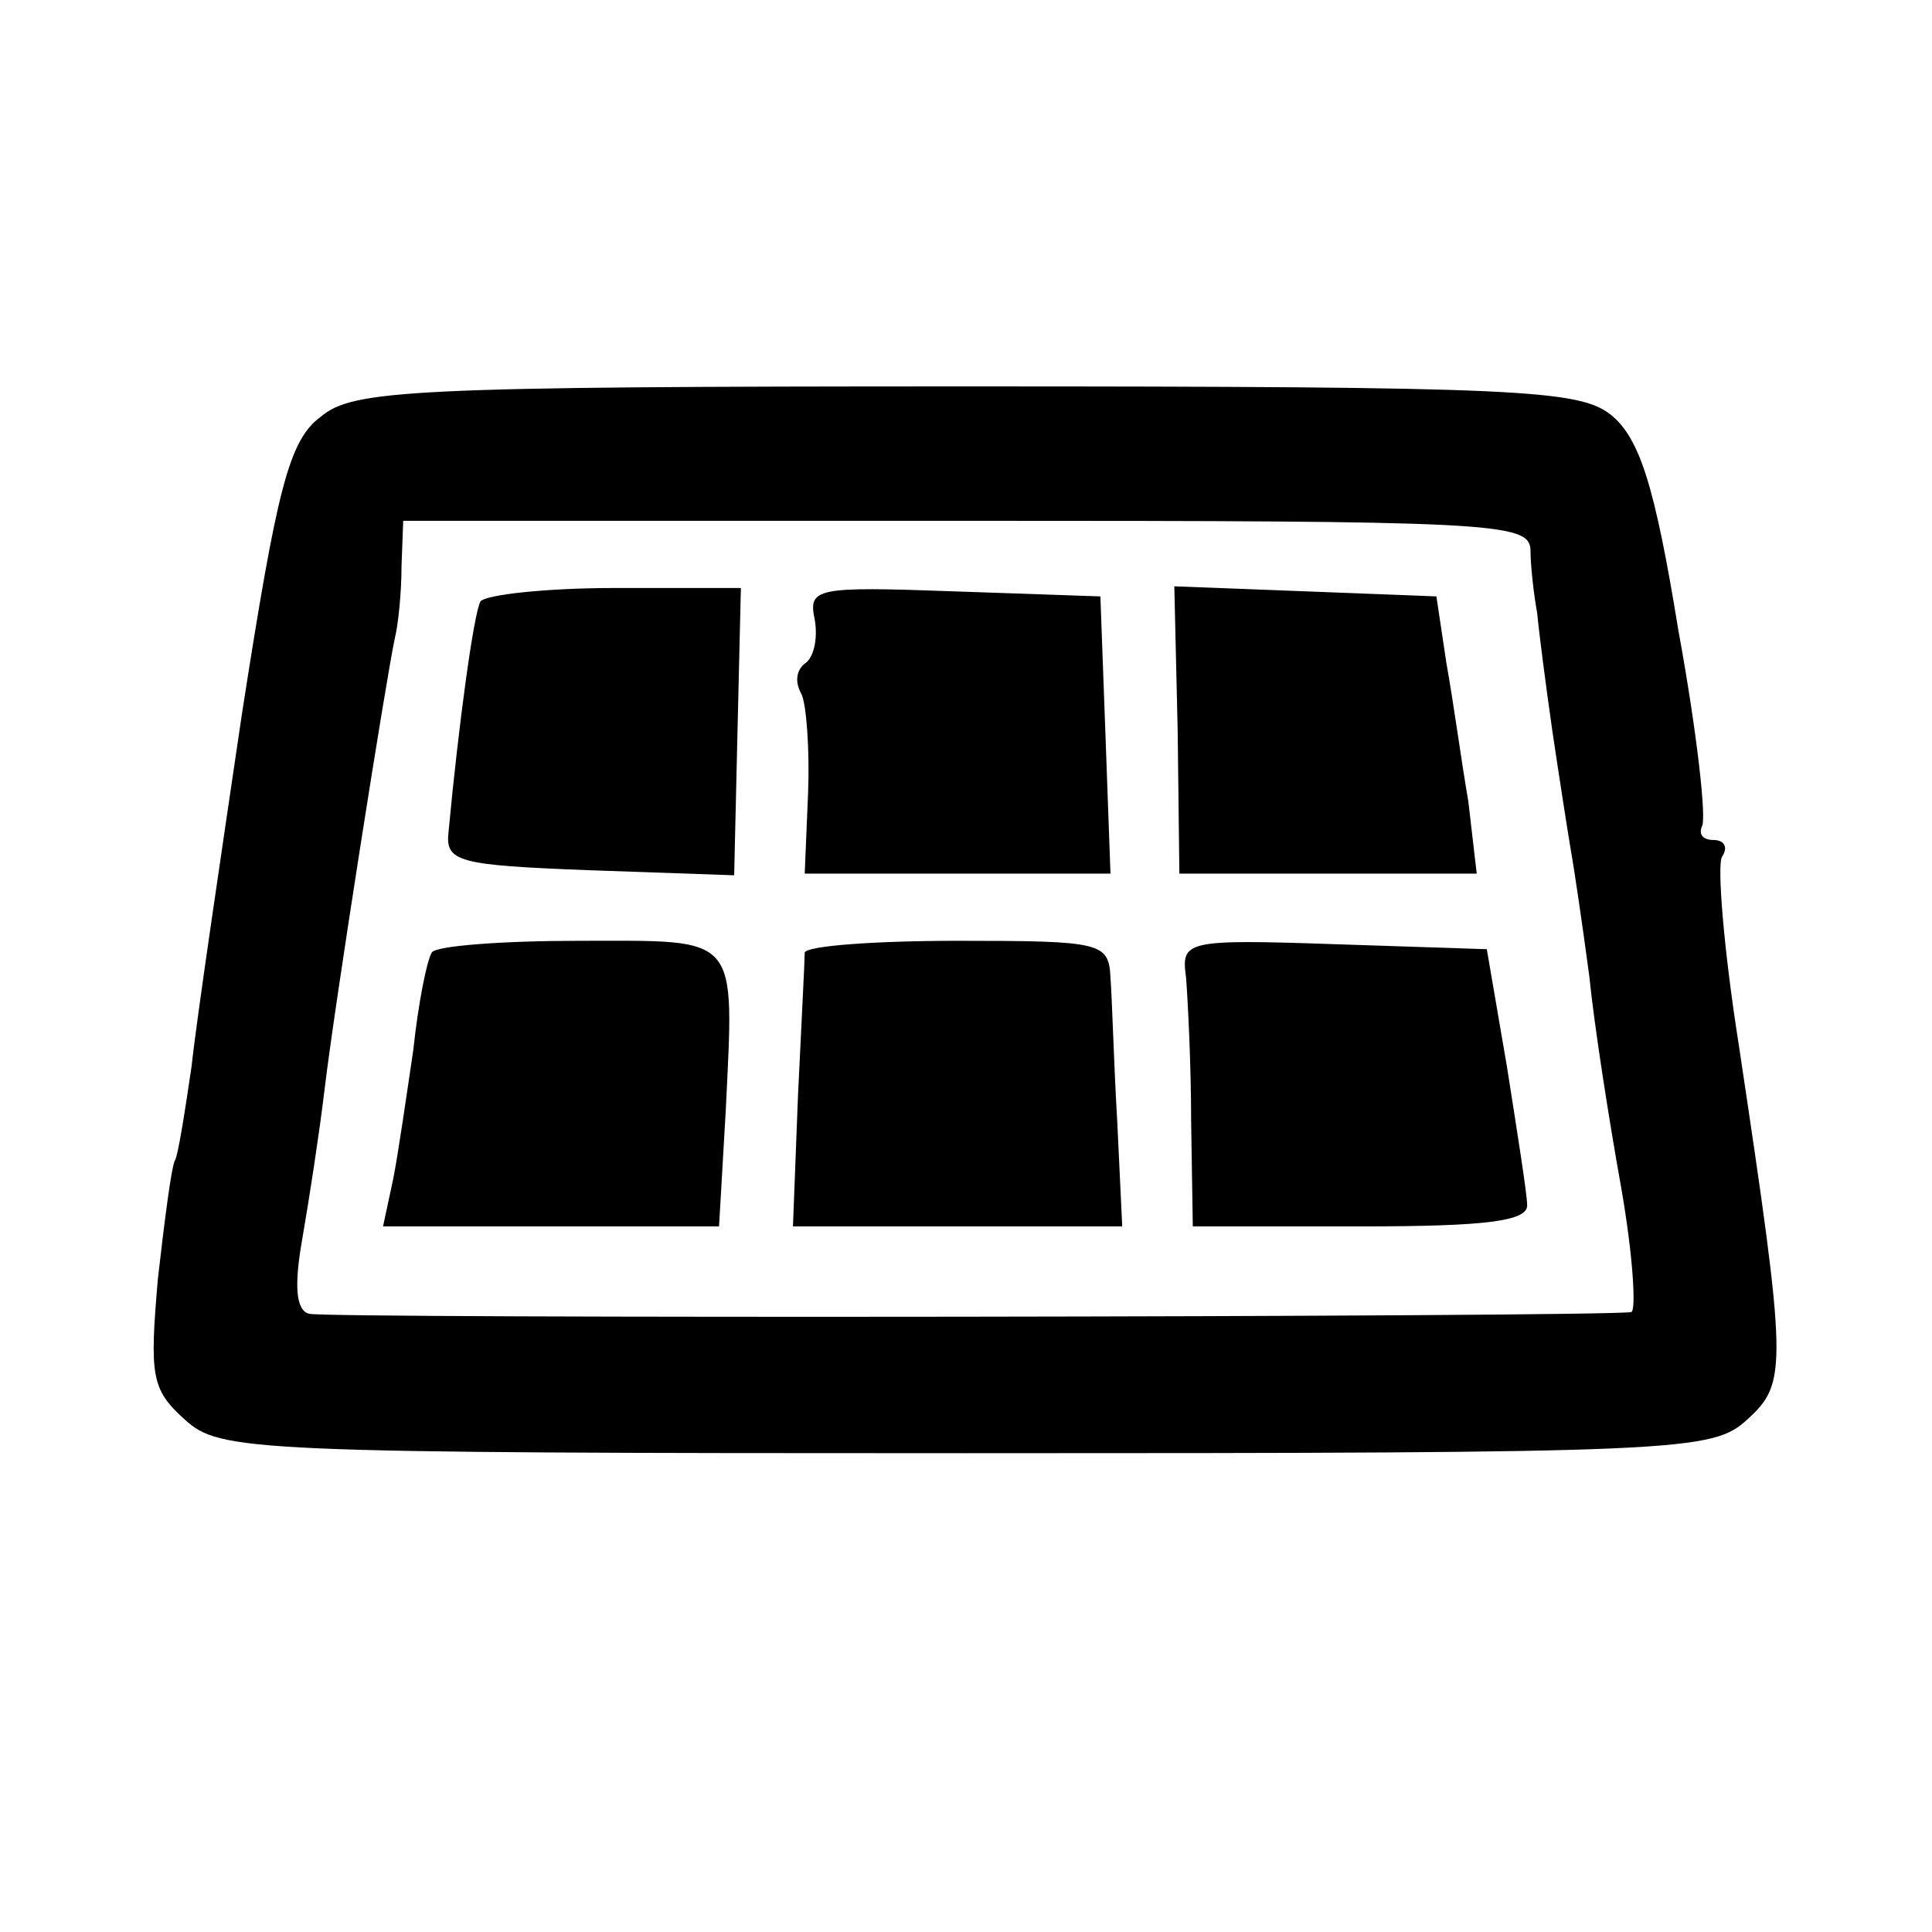
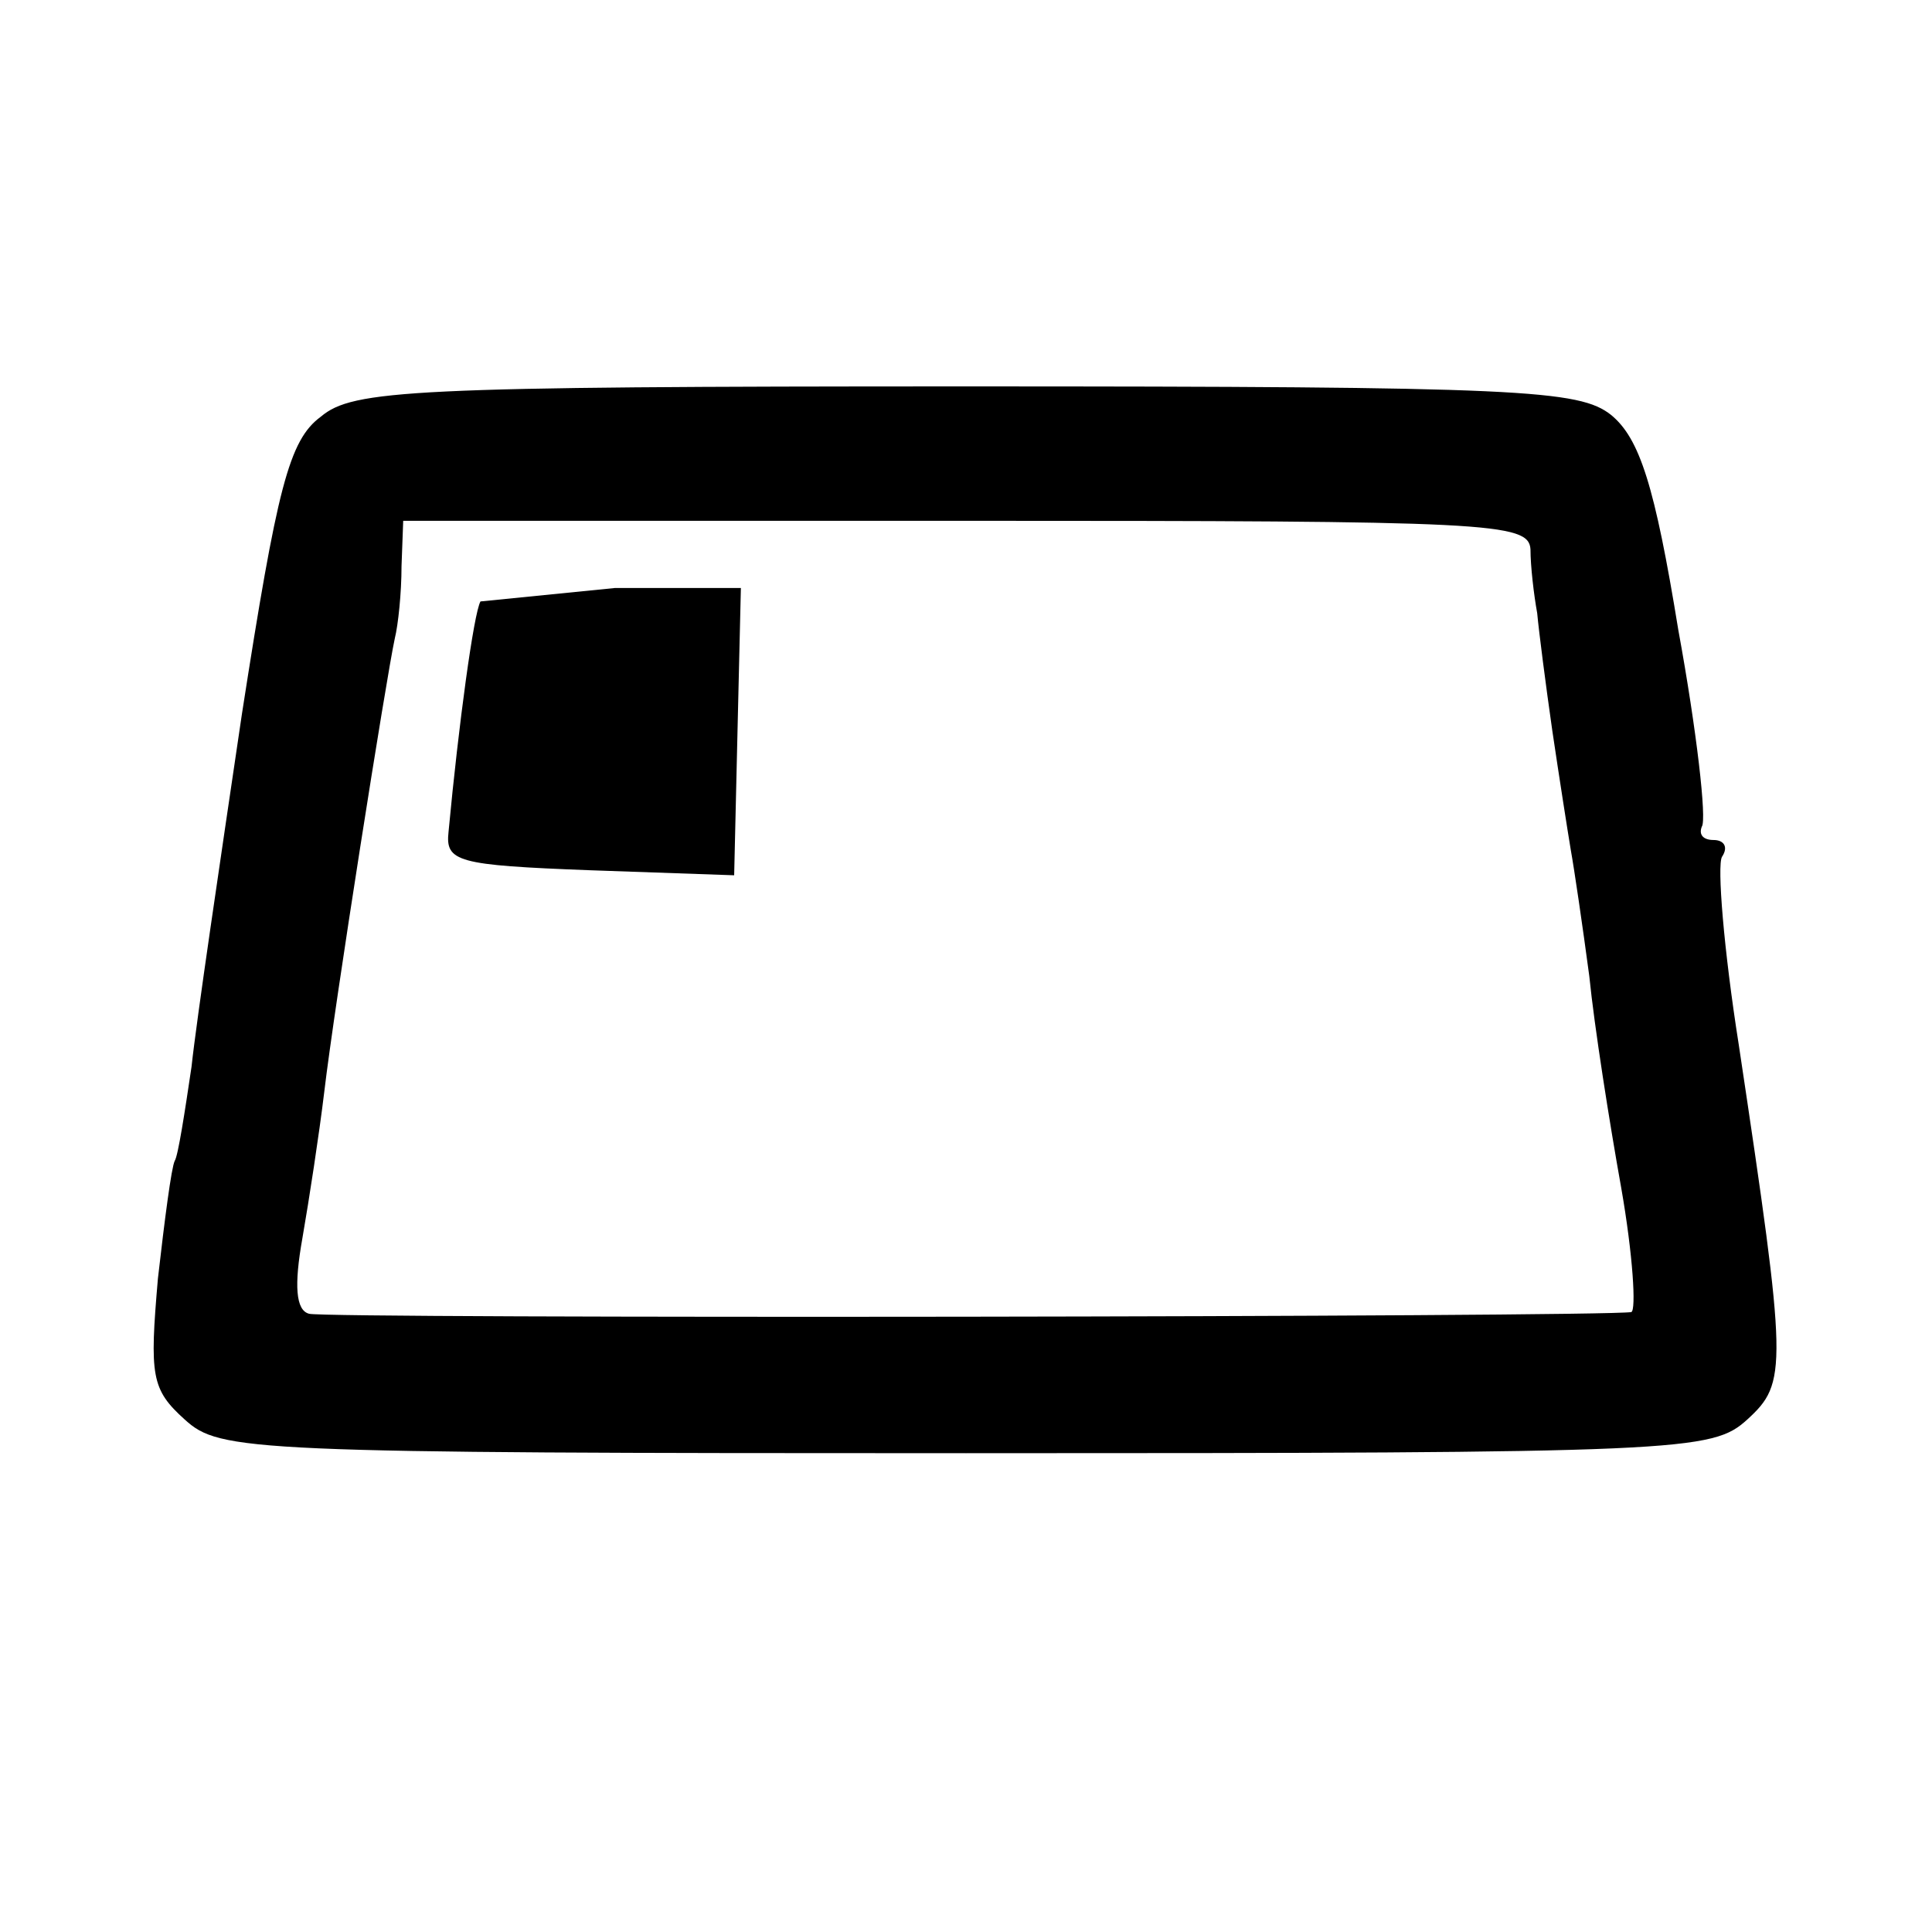
<svg xmlns="http://www.w3.org/2000/svg" version="1.0" width="115pt" height="115pt" viewBox="0 0 115 115" preserveAspectRatio="xMidYMid meet">
  <g transform="translate(0,115) scale(0.1,-0.1)" fill="#000000" stroke="none">
    <path d="M191 902 c-19 -14 -26 -42 -47 -177 -13 -88 -27 -182 -30 -210 -4 -27 -8 -53 -10 -56 -2 -4 -6 -35 -10 -70 -5 -58 -4 -66 16 -84 21 -19 37 -20 465 -20 428 0 444 1 465 20 24 22 24 30 -5 223 -9 57 -13 107 -10 112 4 6 1 10 -5 10 -6 0 -9 3 -7 8 3 4 -3 57 -14 117 -14 86 -23 114 -40 128 -19 15 -53 17 -384 17 -331 0 -365 -2 -384 -18z m720 -79 c0 -10 2 -27 4 -38 1 -11 5 -42 9 -70 4 -27 9 -59 11 -71 2 -11 7 -45 11 -75 3 -30 12 -87 19 -126 7 -40 9 -73 6 -74 -18 -3 -778 -4 -787 -1 -8 2 -9 17 -4 45 4 23 10 62 13 87 6 51 37 247 42 270 2 8 4 27 4 43 l1 27 335 0 c312 0 335 -1 336 -17z" />
-     <path d="M286 792 c-4 -7 -13 -73 -19 -137 -2 -18 5 -20 84 -23 l86 -3 2 86 2 85 -75 0 c-41 0 -77 -4 -80 -8z" />
-     <path d="M485 781 c2 -12 -1 -23 -6 -26 -5 -4 -6 -11 -2 -18 3 -6 5 -33 4 -59 l-2 -48 91 0 91 0 -3 83 -3 82 -87 3 c-83 3 -87 2 -83 -17z" />
-     <path d="M701 715 l1 -85 89 0 88 0 -5 43 c-4 23 -9 60 -13 82 l-6 40 -78 3 -78 3 2 -86z" />
-     <path d="M257 583 c-3 -5 -8 -30 -11 -58 -4 -27 -9 -62 -12 -77 l-6 -28 100 0 100 0 4 69 c5 106 9 101 -87 101 -46 0 -86 -3 -88 -7z" />
-     <path d="M479 583 c0 -5 -2 -43 -4 -85 l-3 -78 98 0 98 0 -3 63 c-2 34 -3 72 -4 85 -1 21 -5 22 -91 22 -49 0 -90 -3 -91 -7z" />
-     <path d="M706 568 c1 -13 3 -51 3 -85 l1 -63 100 0 c74 0 100 3 99 13 0 6 -6 44 -12 82 l-12 70 -91 3 c-89 3 -91 2 -88 -20z" />
+     <path d="M286 792 c-4 -7 -13 -73 -19 -137 -2 -18 5 -20 84 -23 l86 -3 2 86 2 85 -75 0 z" />
  </g>
</svg>